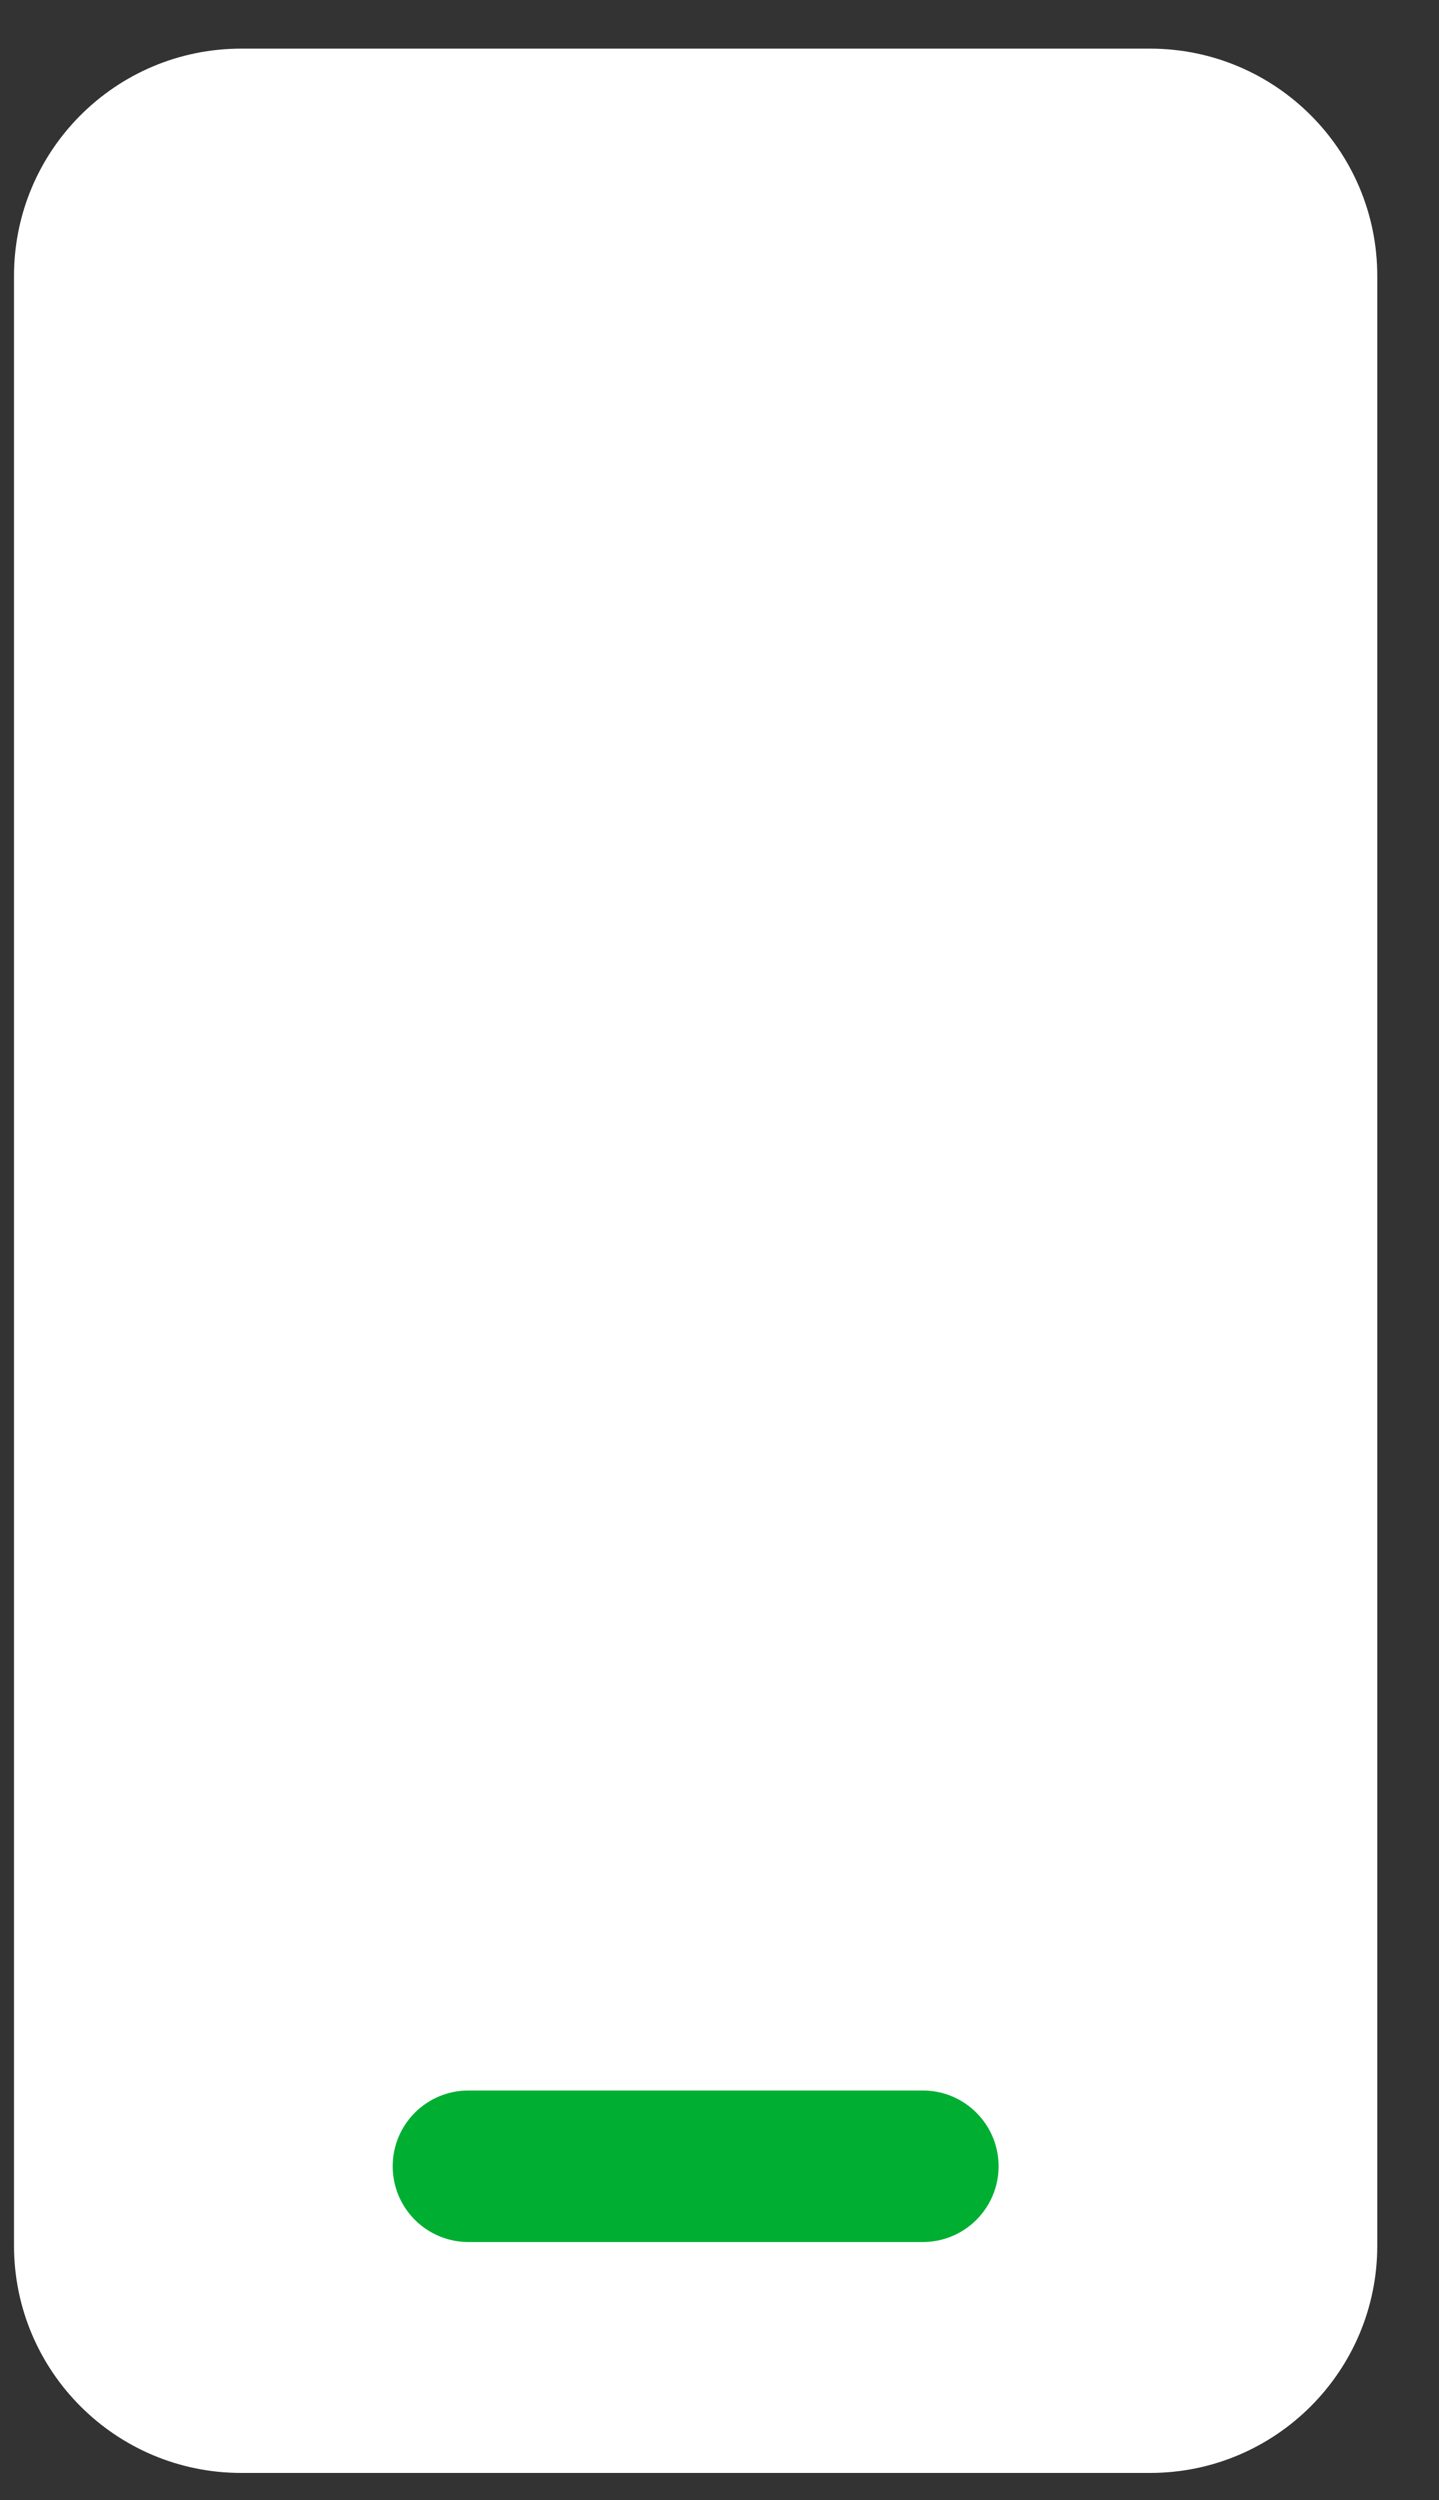
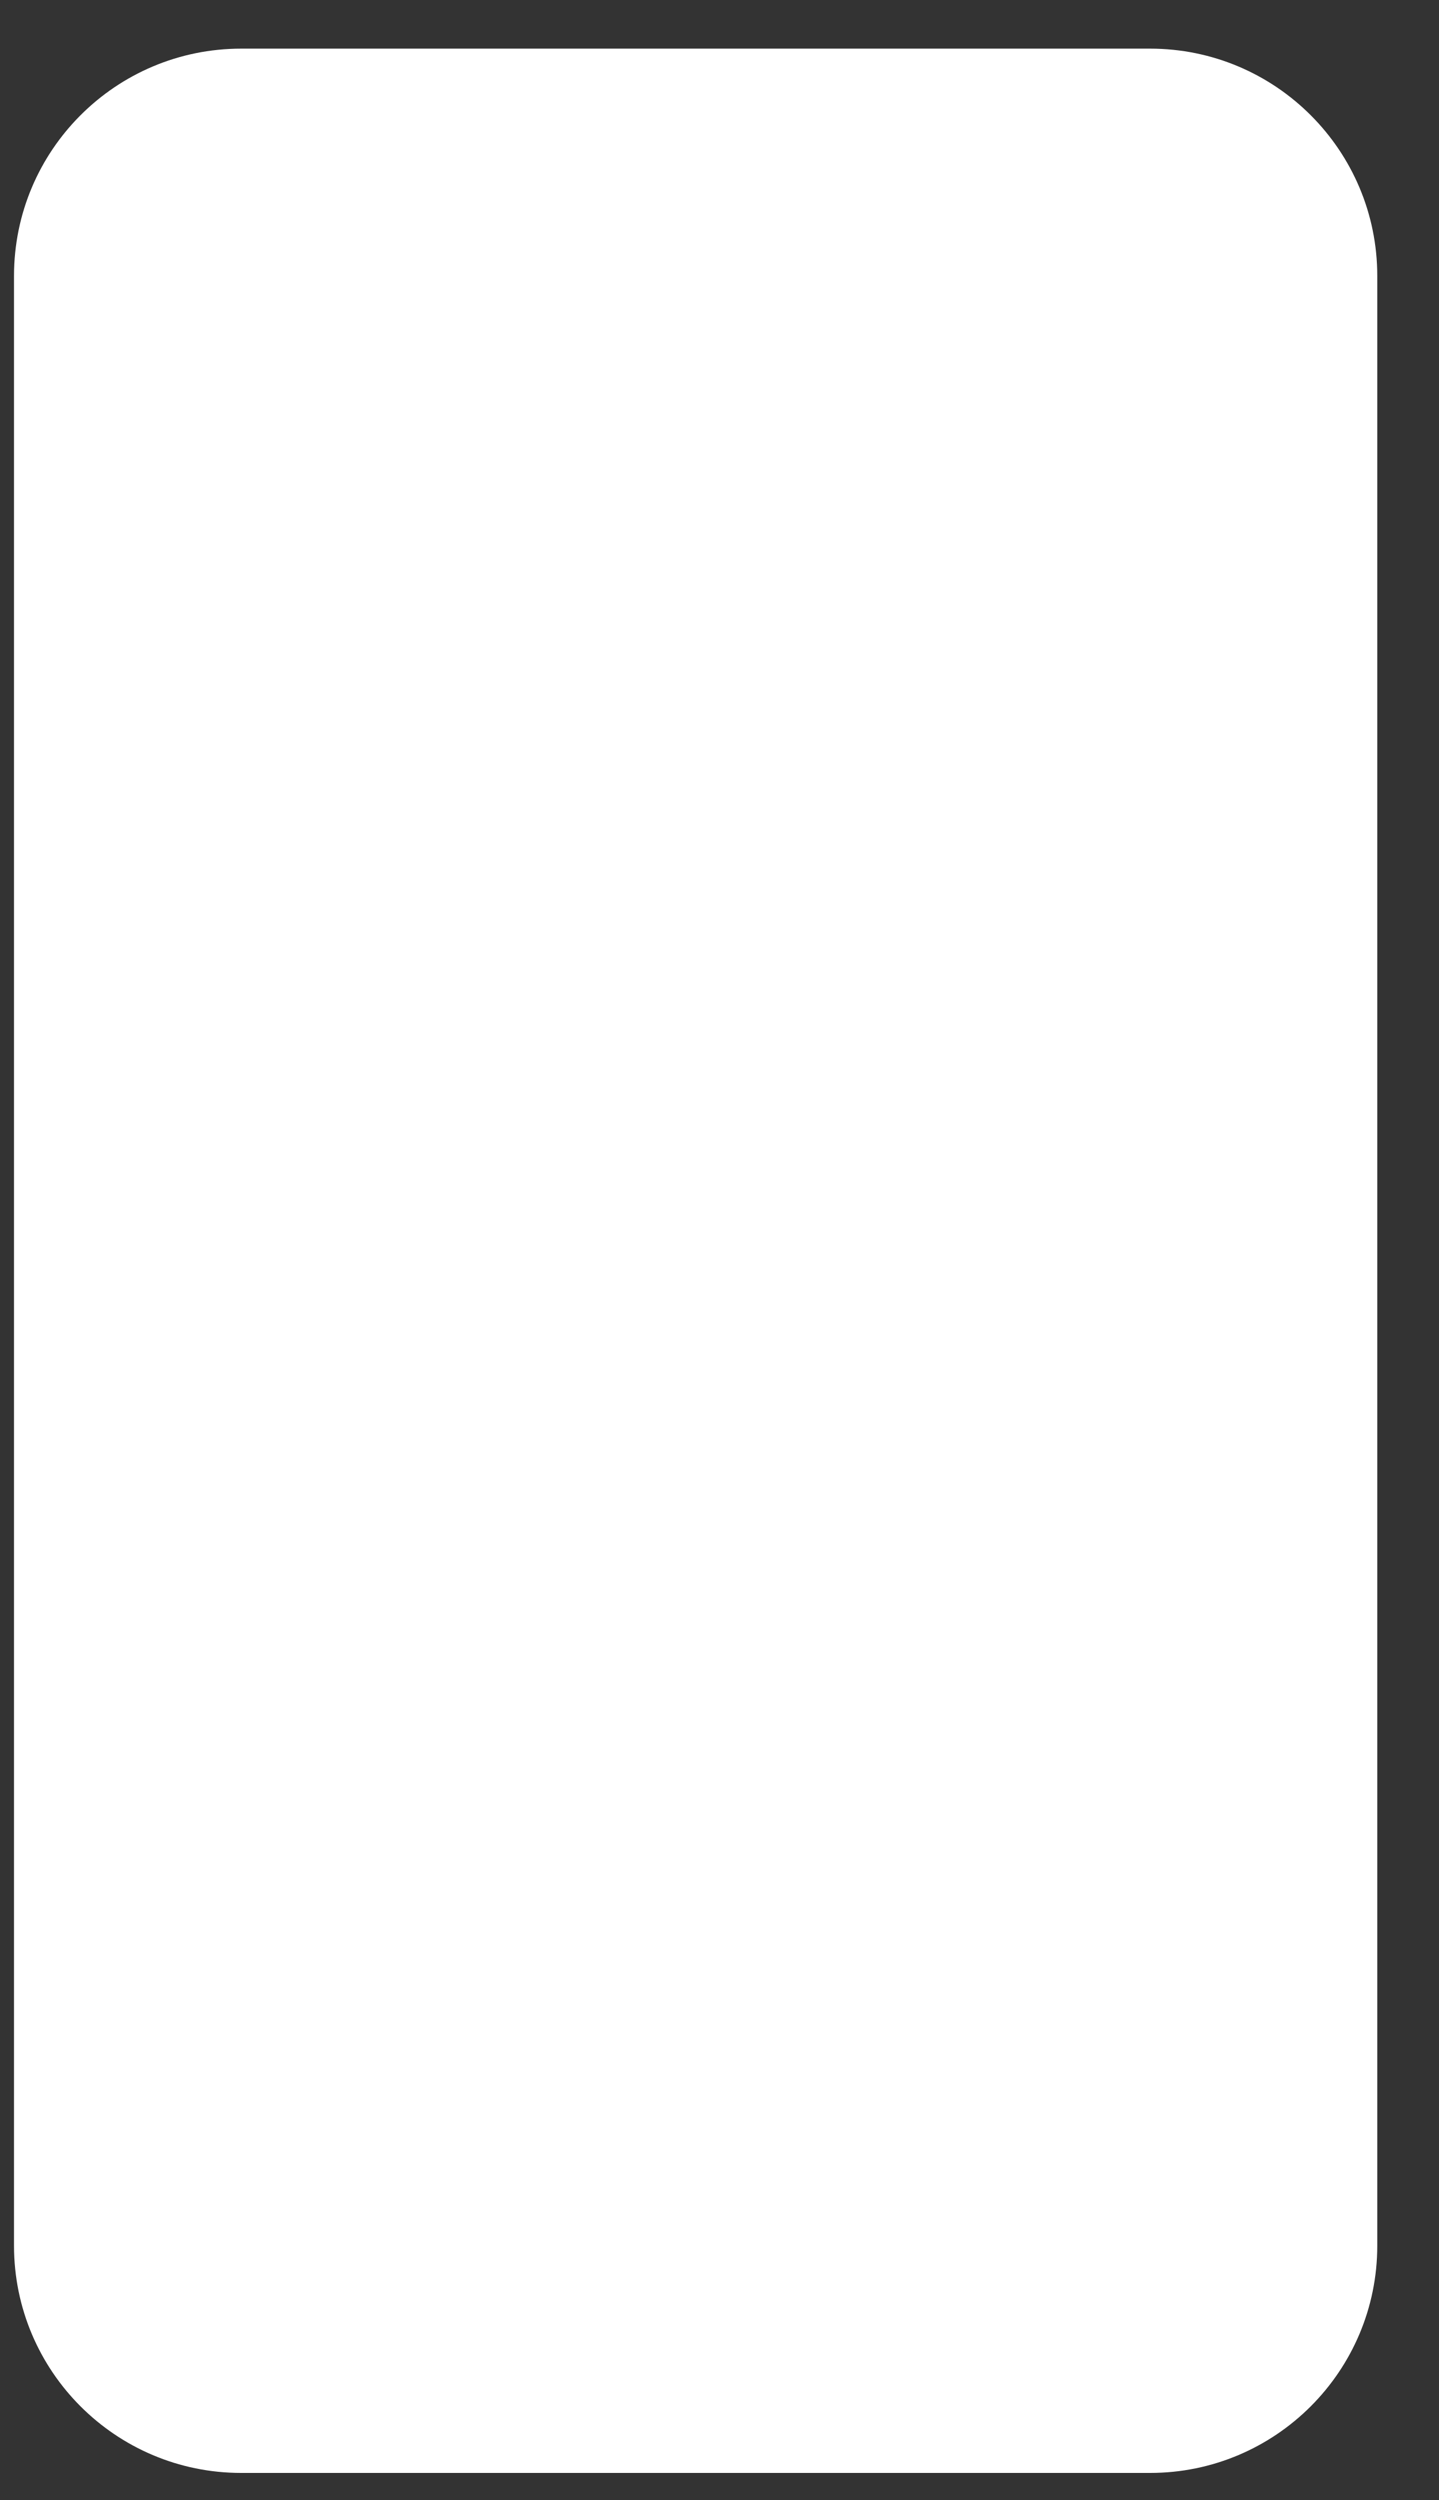
<svg xmlns="http://www.w3.org/2000/svg" width="19" height="33" viewBox="0 0 19 33" fill="none">
  <rect x="0" y="0" width="19" height="33" fill="#333333" stroke="none" />
  <path d="M0.185 3.642C0.185 1.985 1.528 0.642 3.185 0.642H15.185C16.841 0.642 18.185 1.985 18.185 3.642V29.642C18.185 31.299 16.841 32.642 15.185 32.642H3.185C1.528 32.642 0.185 31.299 0.185 29.642V3.642Z" fill="white" />
-   <path d="M5.185 28.594C5.185 28.042 5.632 27.594 6.185 27.594H12.185C12.737 27.594 13.185 28.042 13.185 28.594C13.185 29.146 12.737 29.594 12.185 29.594H6.185C5.632 29.594 5.185 29.146 5.185 28.594Z" fill="#00AF32" />
</svg>